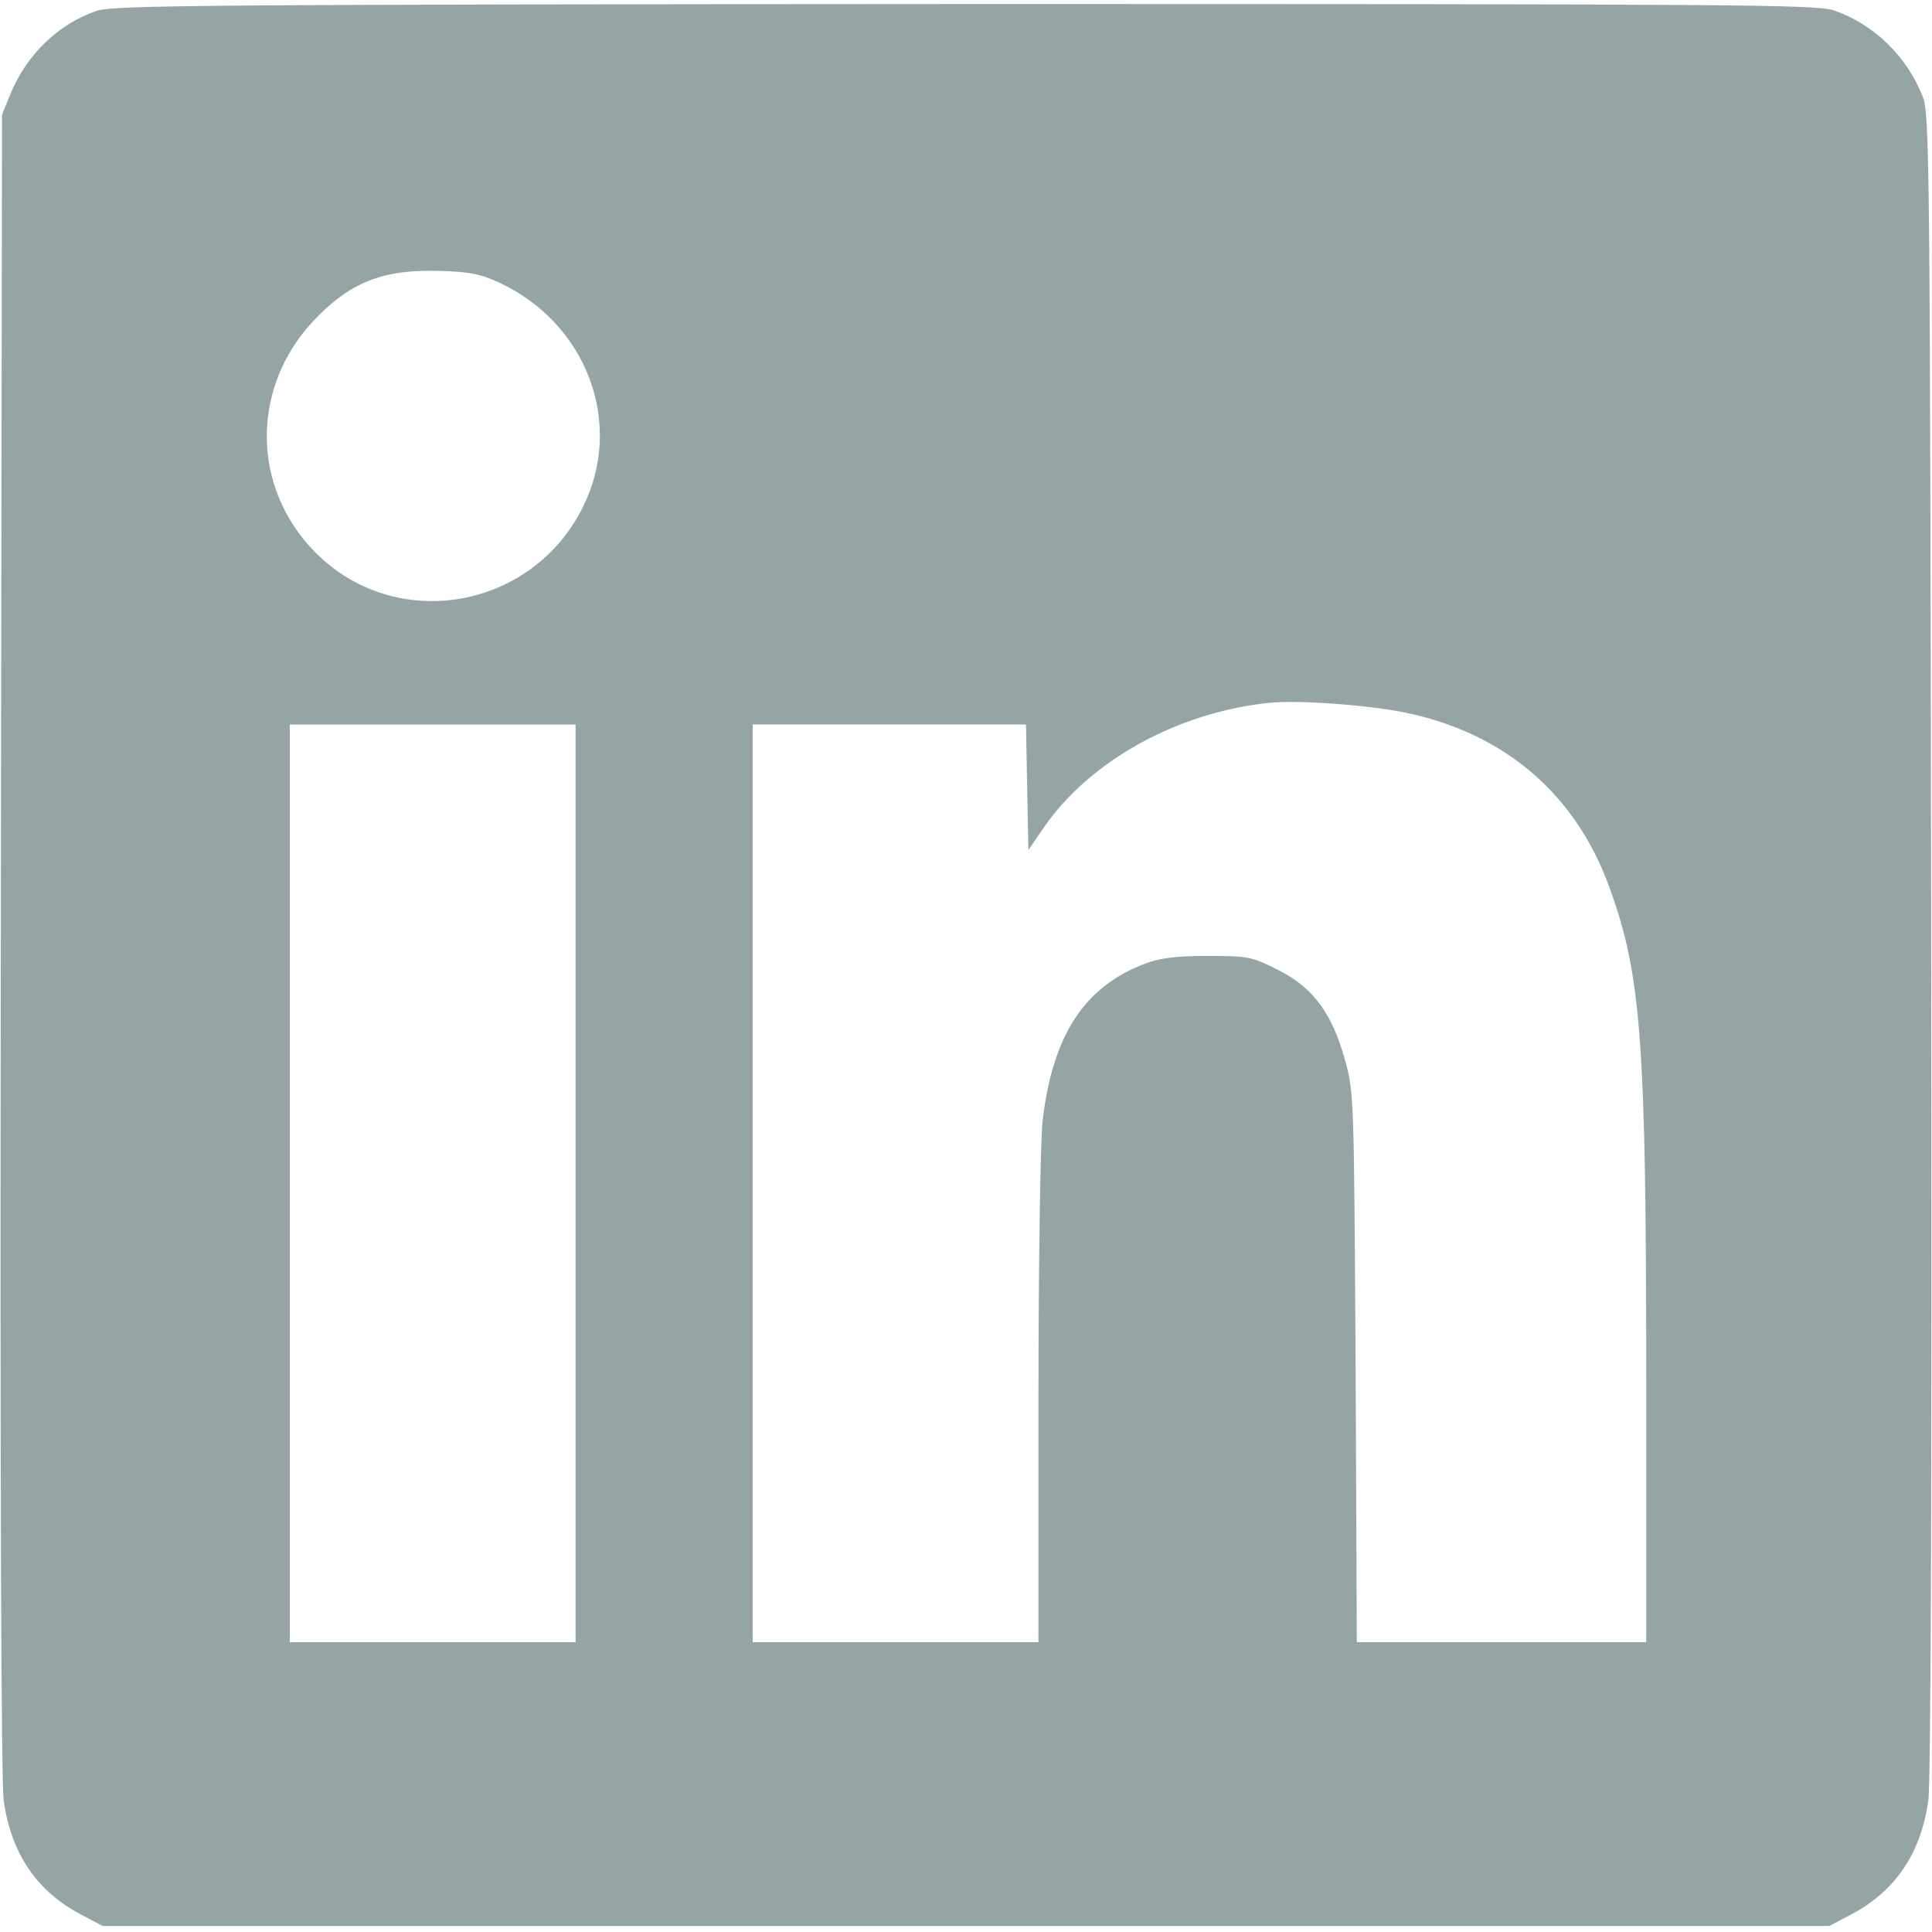
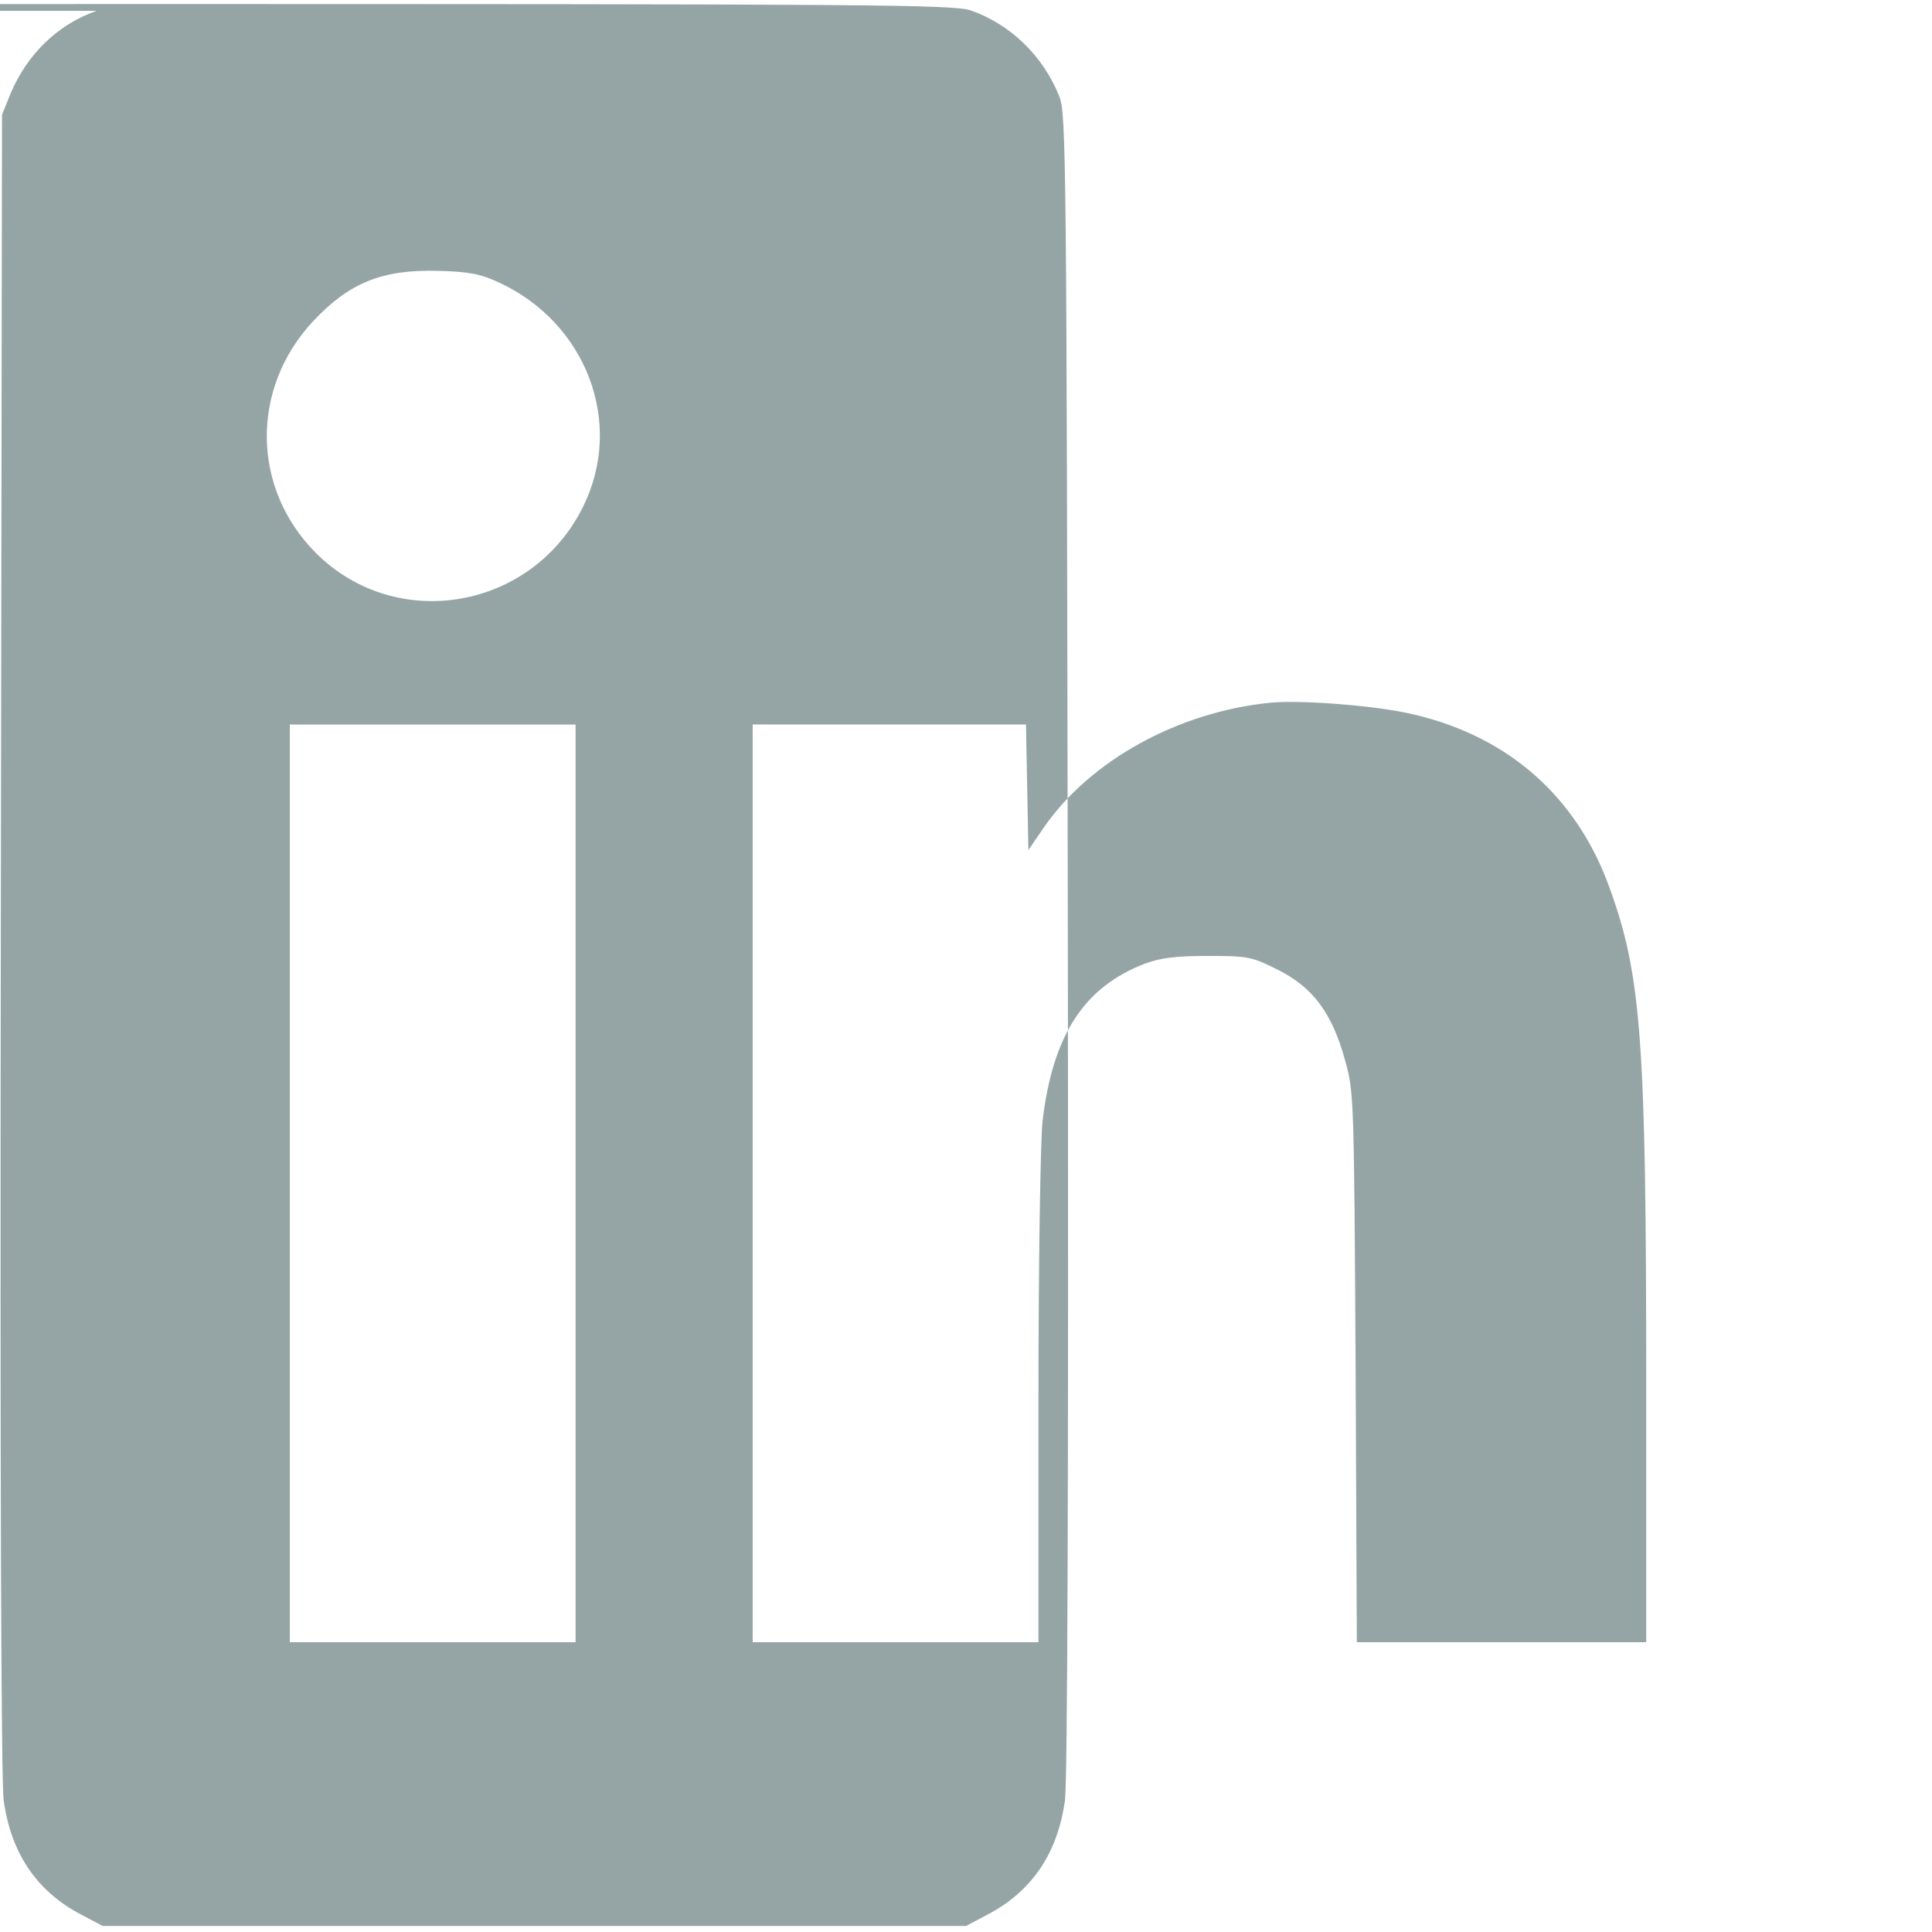
<svg xmlns="http://www.w3.org/2000/svg" width="480" height="480" preserveAspectRatio="xMidYMid meet" version="1.0">
  <g class="layer">
    <title>Layer 1</title>
    <g fill="#000000" id="svg_1" transform="matrix(0.1, 0, 0, -0.1, 0, 0)">
-       <path d="m240,-27c-96,-33 -173,-108 -214,-206l-21,-52l-3,-2055c-2,-1354 1,-2081 7,-2132c18,-132 82,-227 193,-285l53,-28l2145,0l2145,0l53,28c111,58 175,153 193,285c6,51 9,778 7,2132c-3,1944 -4,2057 -21,2100c-40,101 -122,180 -220,214c-43,15 -236,16 -2160,16c-1894,-1 -2117,-3 -2157,-17zm1000,-675c218,-101 311,-350 209,-556c-126,-257 -465,-316 -665,-115c-159,160 -162,408 -6,575c90,96 172,129 312,125c77,-2 105,-8 150,-29zm2249,-1068c247,-50 426,-202 510,-436c79,-217 91,-382 91,-1236l0,-638l-359,0l-360,0l-3,683c-4,668 -4,684 -26,762c-32,117 -79,181 -166,225c-66,33 -74,35 -175,35c-80,0 -118,-5 -156,-19c-152,-58 -230,-178 -255,-393c-5,-50 -10,-349 -10,-690l0,-603l-355,0l-355,0l0,1140l0,1140l340,0l339,0l3,-156l3,-156l39,57c115,166 333,286 561,309c72,7 238,-5 334,-24zm-2059,-1170l0,-1140l-355,0l-355,0l0,1140l0,1140l355,0l355,0l0,-1140z" fill="#95a5a6" id="svg_2" />
+       <path d="m240,-27c-96,-33 -173,-108 -214,-206l-21,-52l-3,-2055c-2,-1354 1,-2081 7,-2132c18,-132 82,-227 193,-285l53,-28l2145,0l53,28c111,58 175,153 193,285c6,51 9,778 7,2132c-3,1944 -4,2057 -21,2100c-40,101 -122,180 -220,214c-43,15 -236,16 -2160,16c-1894,-1 -2117,-3 -2157,-17zm1000,-675c218,-101 311,-350 209,-556c-126,-257 -465,-316 -665,-115c-159,160 -162,408 -6,575c90,96 172,129 312,125c77,-2 105,-8 150,-29zm2249,-1068c247,-50 426,-202 510,-436c79,-217 91,-382 91,-1236l0,-638l-359,0l-360,0l-3,683c-4,668 -4,684 -26,762c-32,117 -79,181 -166,225c-66,33 -74,35 -175,35c-80,0 -118,-5 -156,-19c-152,-58 -230,-178 -255,-393c-5,-50 -10,-349 -10,-690l0,-603l-355,0l-355,0l0,1140l0,1140l340,0l339,0l3,-156l3,-156l39,57c115,166 333,286 561,309c72,7 238,-5 334,-24zm-2059,-1170l0,-1140l-355,0l-355,0l0,1140l0,1140l355,0l355,0l0,-1140z" fill="#95a5a6" id="svg_2" />
    </g>
  </g>
</svg>